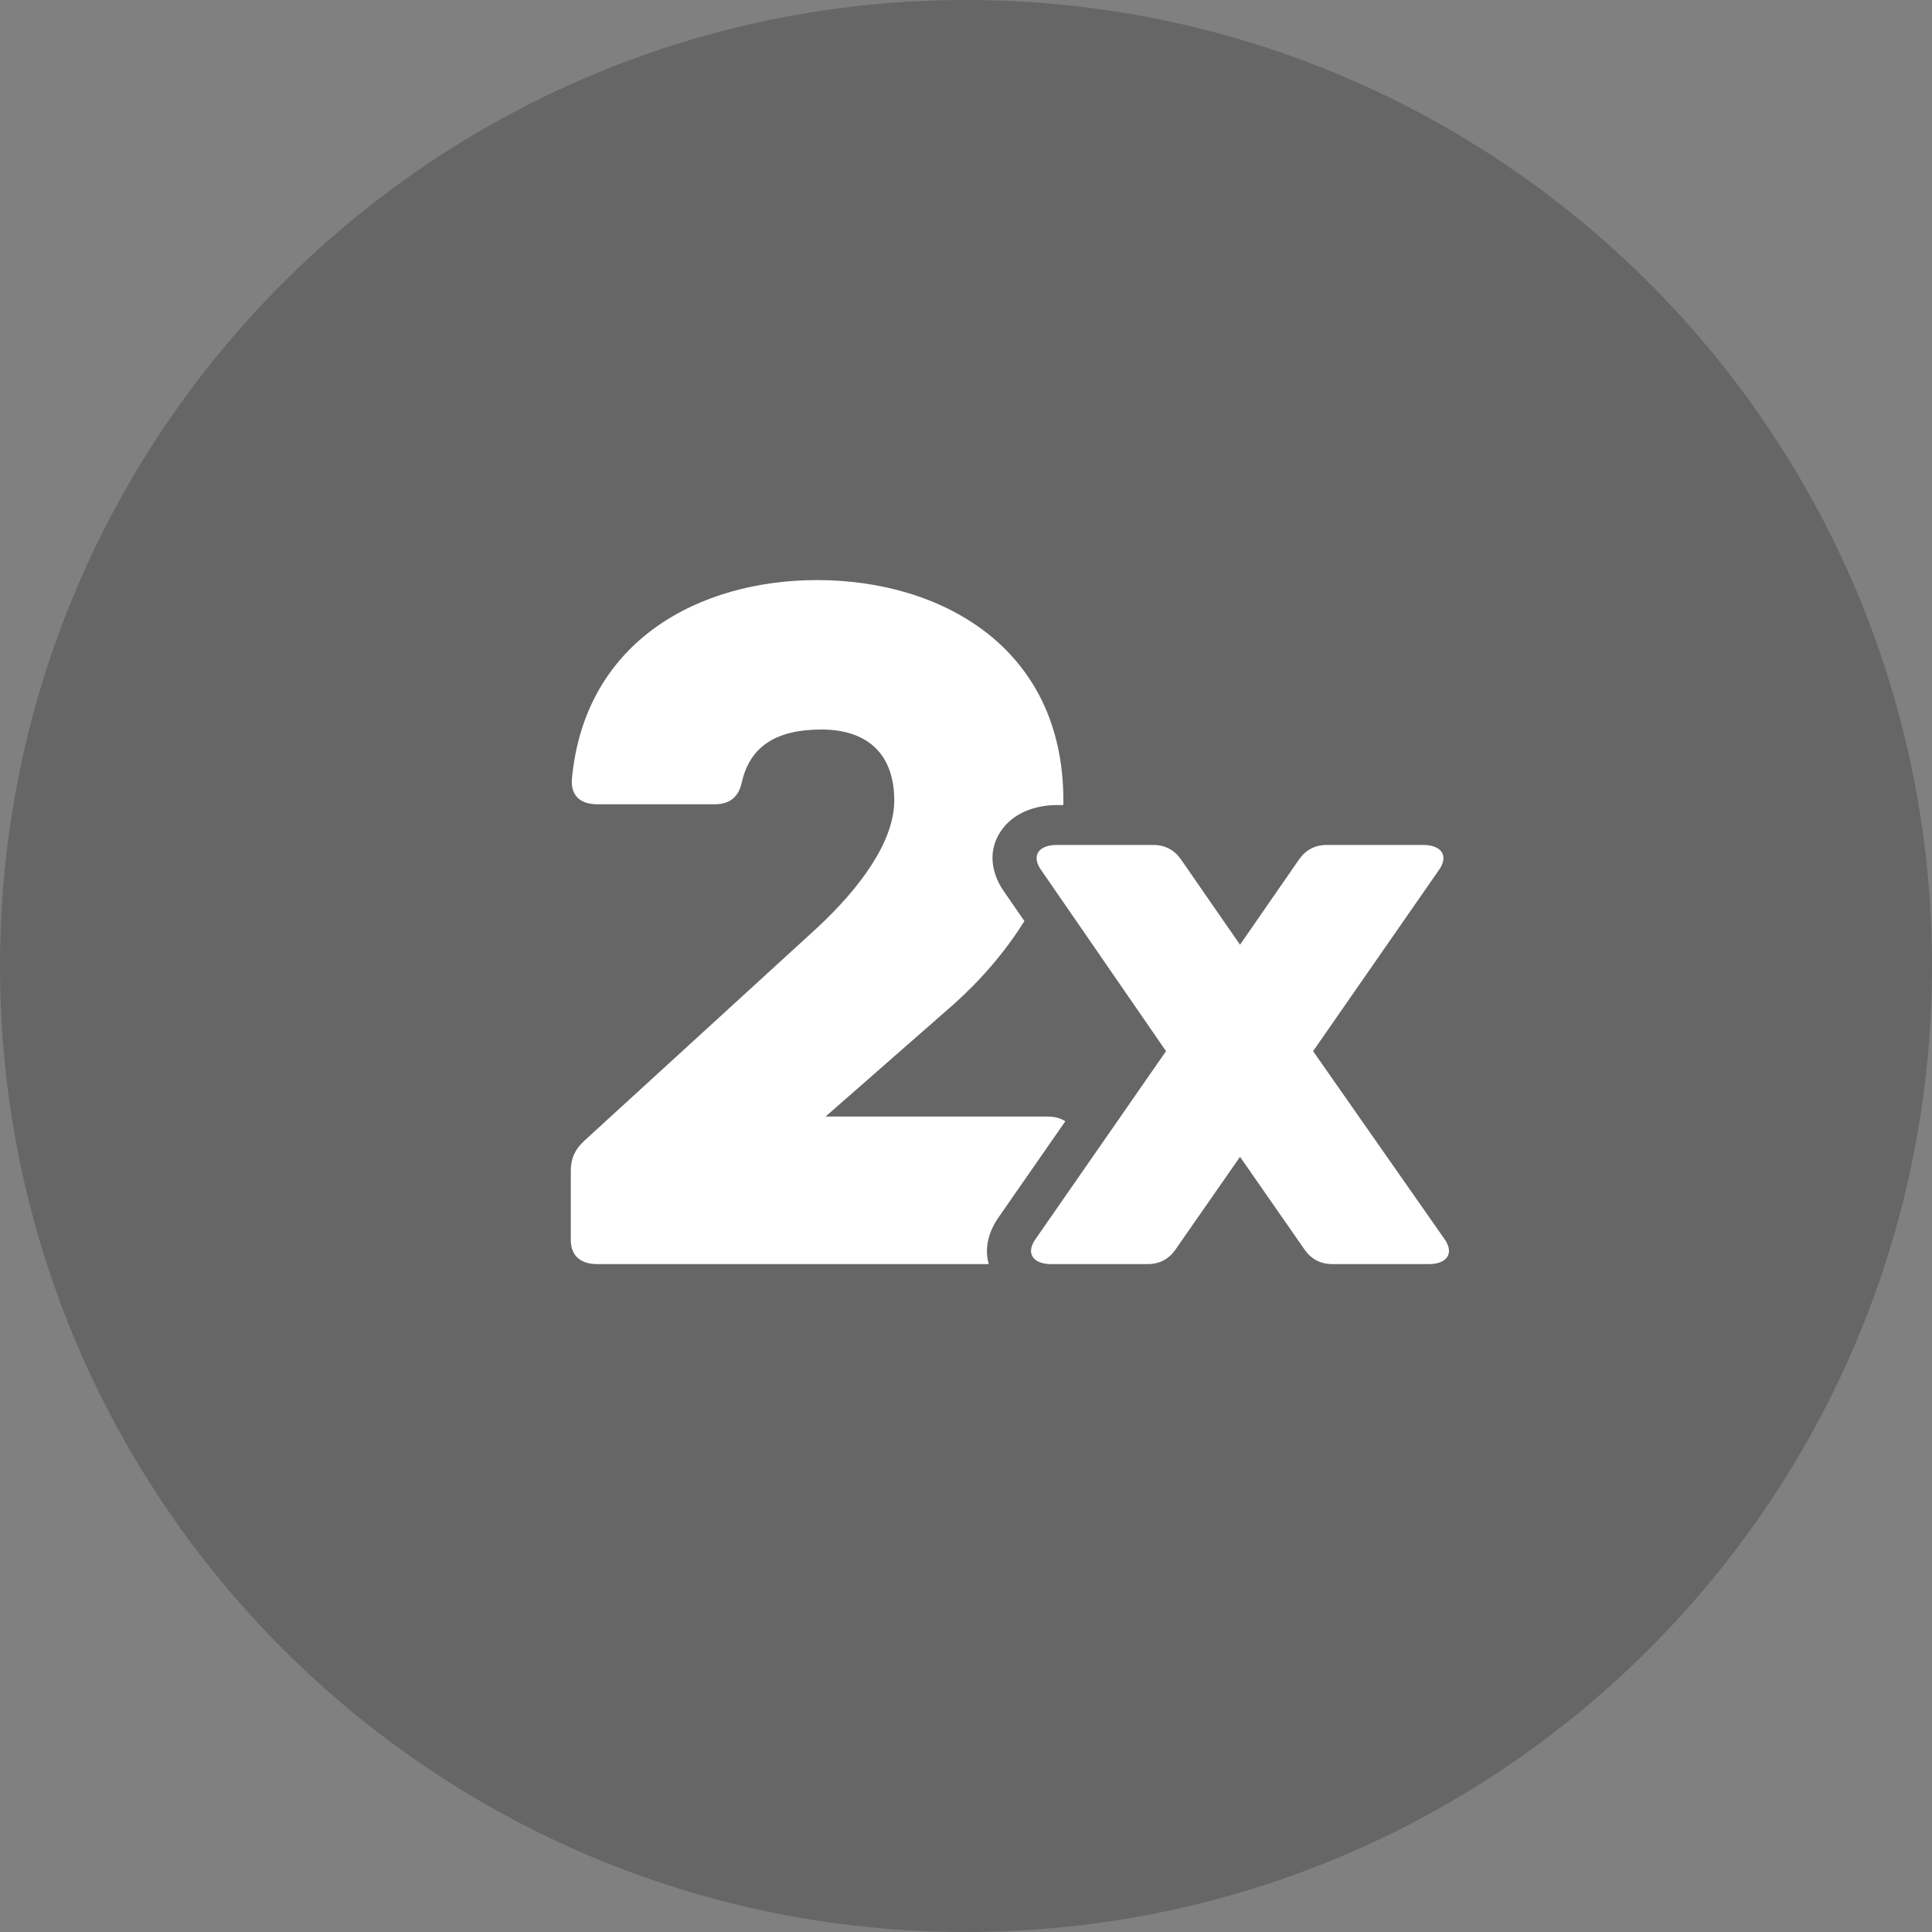
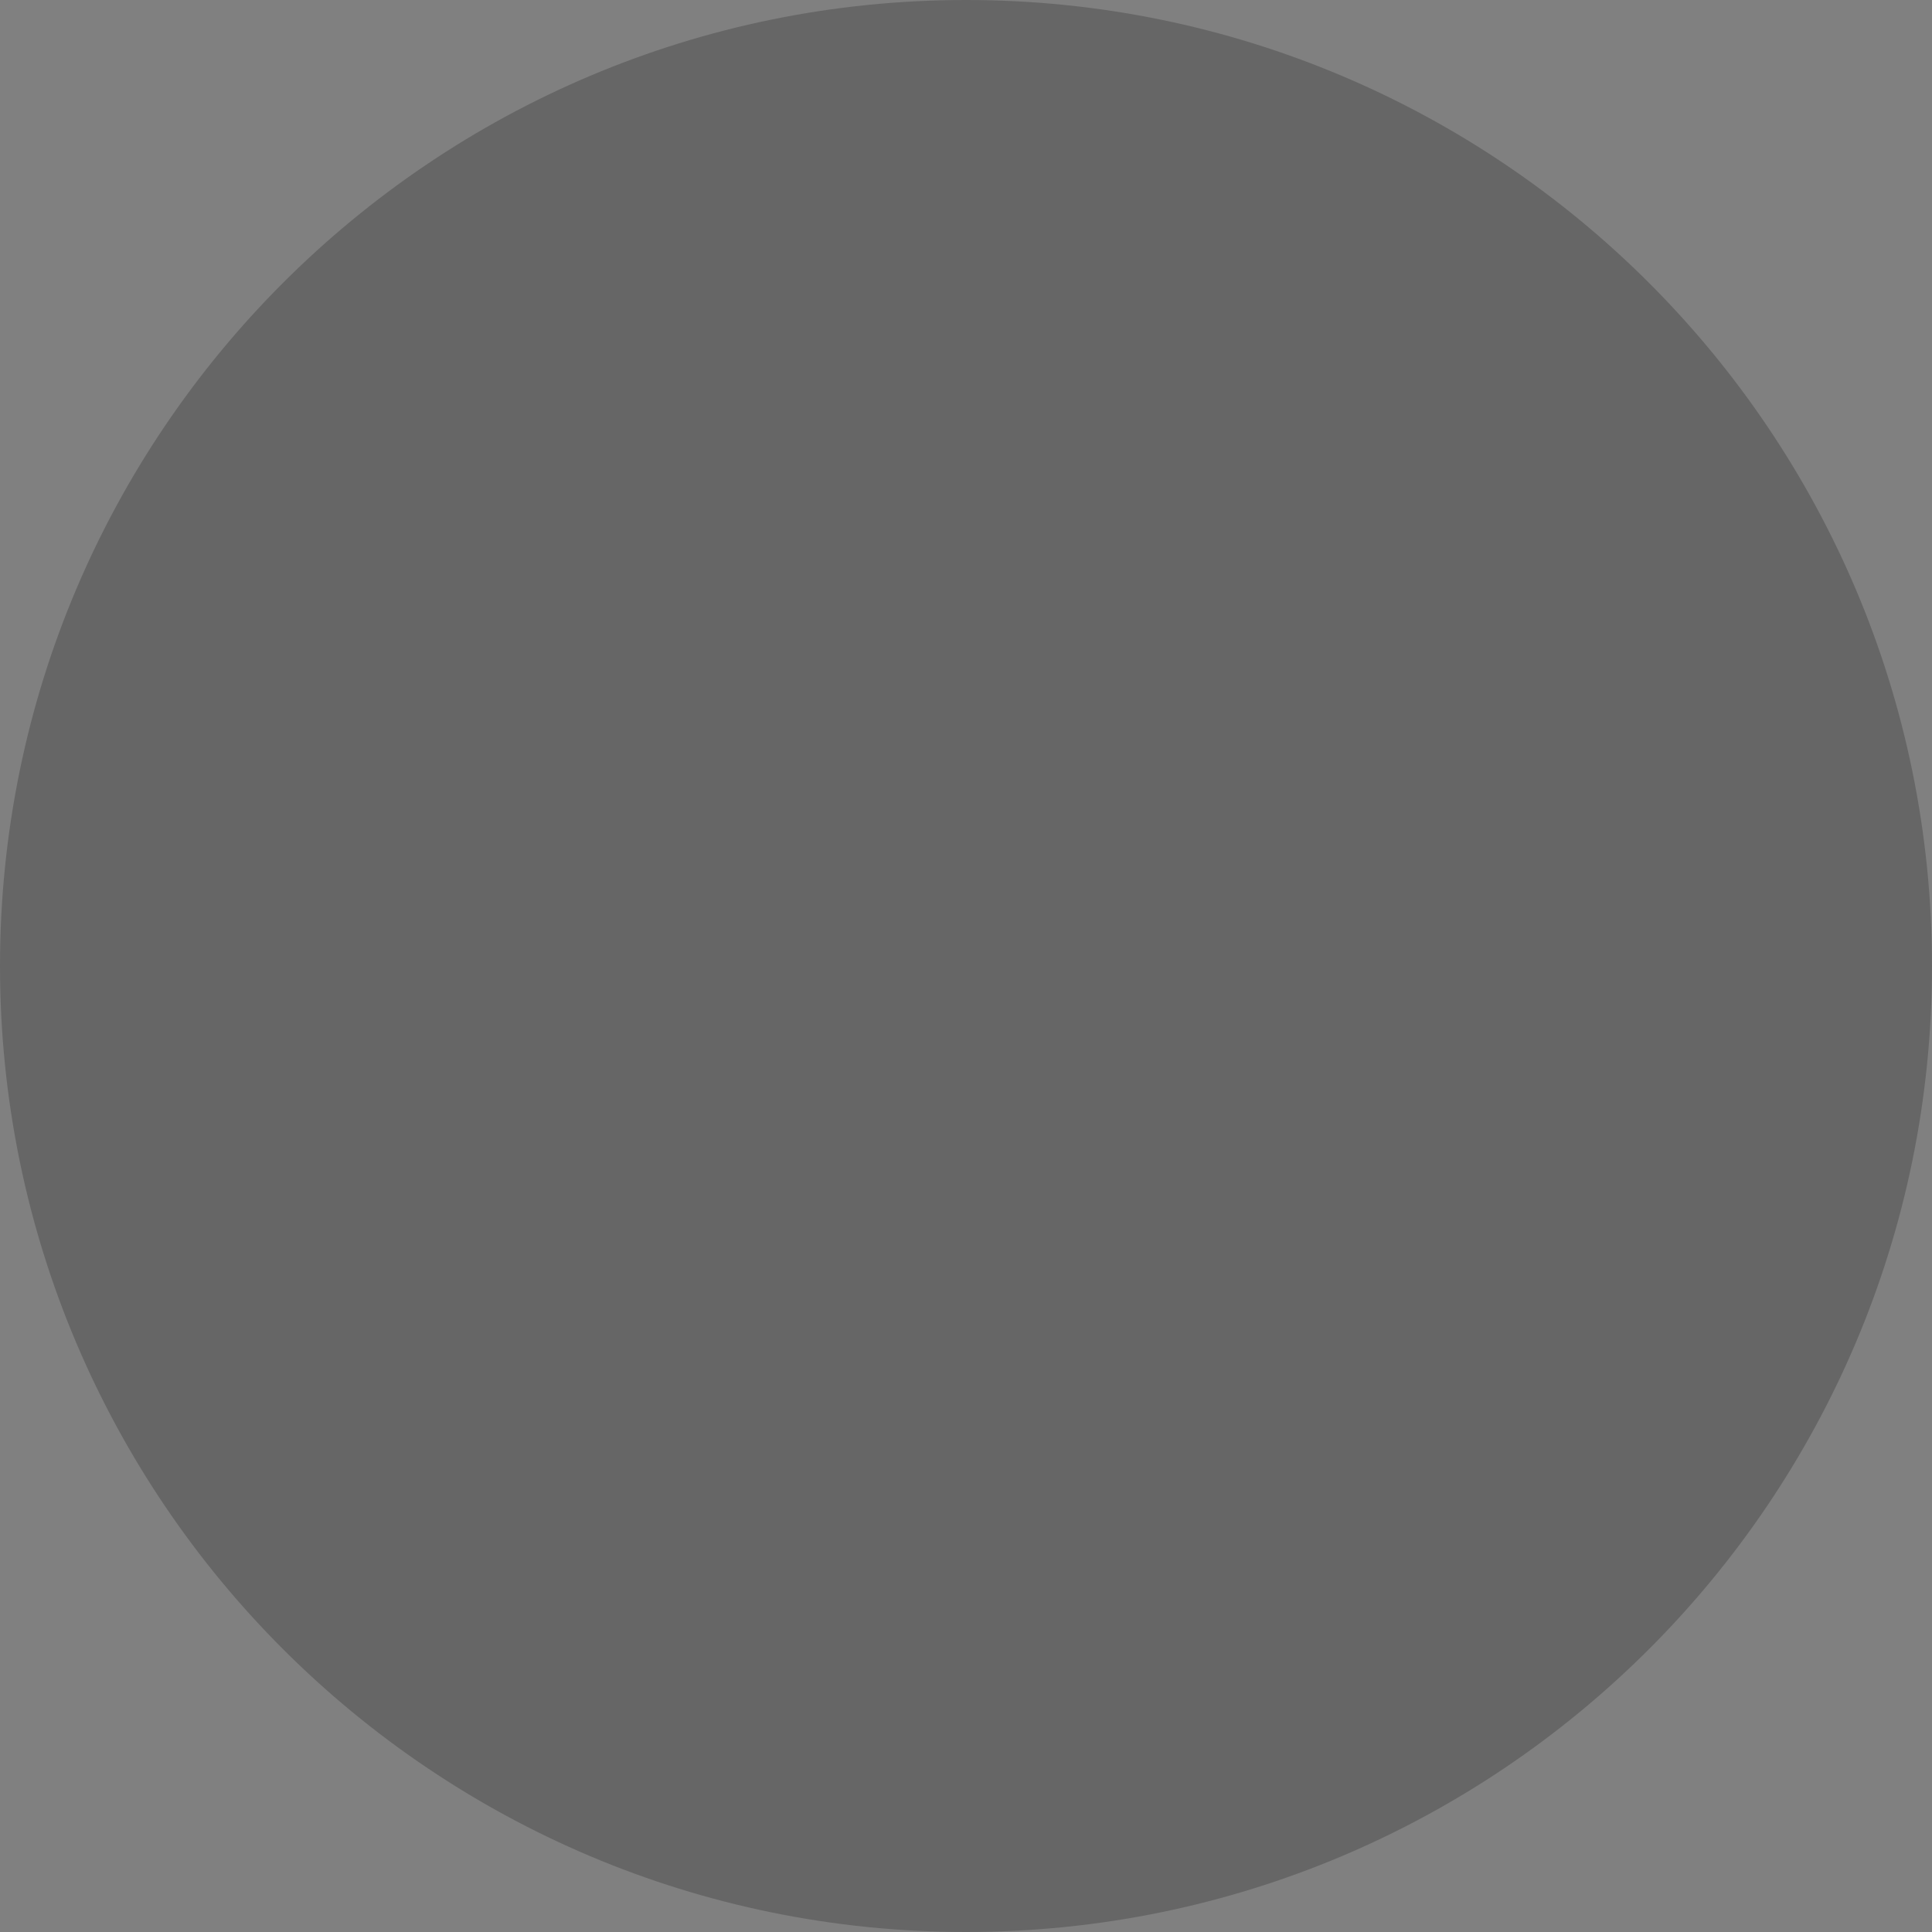
<svg xmlns="http://www.w3.org/2000/svg" width="60" height="60" viewBox="0 0 60 60" fill="none">
  <rect x="0" y="0" width="60" height="60" fill="#808080" stroke="none" />
  <path fill-rule="evenodd" clip-rule="evenodd" d="M30 60C46.569 60 60 46.569 60 30C60 13.431 46.569 0 30 0C13.431 0 0 13.431 0 30C0 46.569 13.431 60 30 60Z" fill="black" fill-opacity="0.2" />
-   <path fill-rule="evenodd" clip-rule="evenodd" d="M18.548 39.258H30.707C30.541 38.69 30.767 38.153 31.008 37.811L33.083 34.824C32.947 34.727 32.761 34.676 32.532 34.676H25.638L29.61 31.195C30.446 30.451 31.217 29.564 31.813 28.605L31.179 27.686C30.883 27.265 30.61 26.548 31.062 25.843C31.502 25.158 32.3 25.002 32.823 25.002H33.022C33.023 24.954 33.024 24.906 33.024 24.858C33.024 20.098 29.216 18.015 25.376 18.015C21.732 18.015 18.154 19.889 17.76 24.203C17.727 24.709 18.023 24.977 18.548 24.977H22.192C22.684 24.977 22.947 24.739 23.045 24.263C23.308 23.162 24.128 22.656 25.507 22.656C26.984 22.656 27.772 23.459 27.772 24.858C27.772 26.167 26.656 27.625 25.376 28.815L18.154 35.42C17.859 35.688 17.727 35.985 17.727 36.342V38.514C17.727 38.99 18.023 39.258 18.548 39.258ZM40.779 32.645L44.858 38.477C45.173 38.919 44.944 39.258 44.369 39.258H41.382C41.009 39.258 40.721 39.102 40.52 38.815L38.51 35.926L36.499 38.815C36.298 39.102 36.011 39.258 35.638 39.258H32.651C32.076 39.258 31.846 38.919 32.162 38.477L36.212 32.645L32.335 27.022C32.019 26.58 32.248 26.241 32.823 26.241H35.81C36.183 26.241 36.471 26.398 36.672 26.684L38.51 29.339L40.348 26.684C40.549 26.398 40.836 26.241 41.21 26.241H44.197C44.771 26.241 45.001 26.58 44.685 27.022L40.779 32.645Z" fill="white" />
</svg>